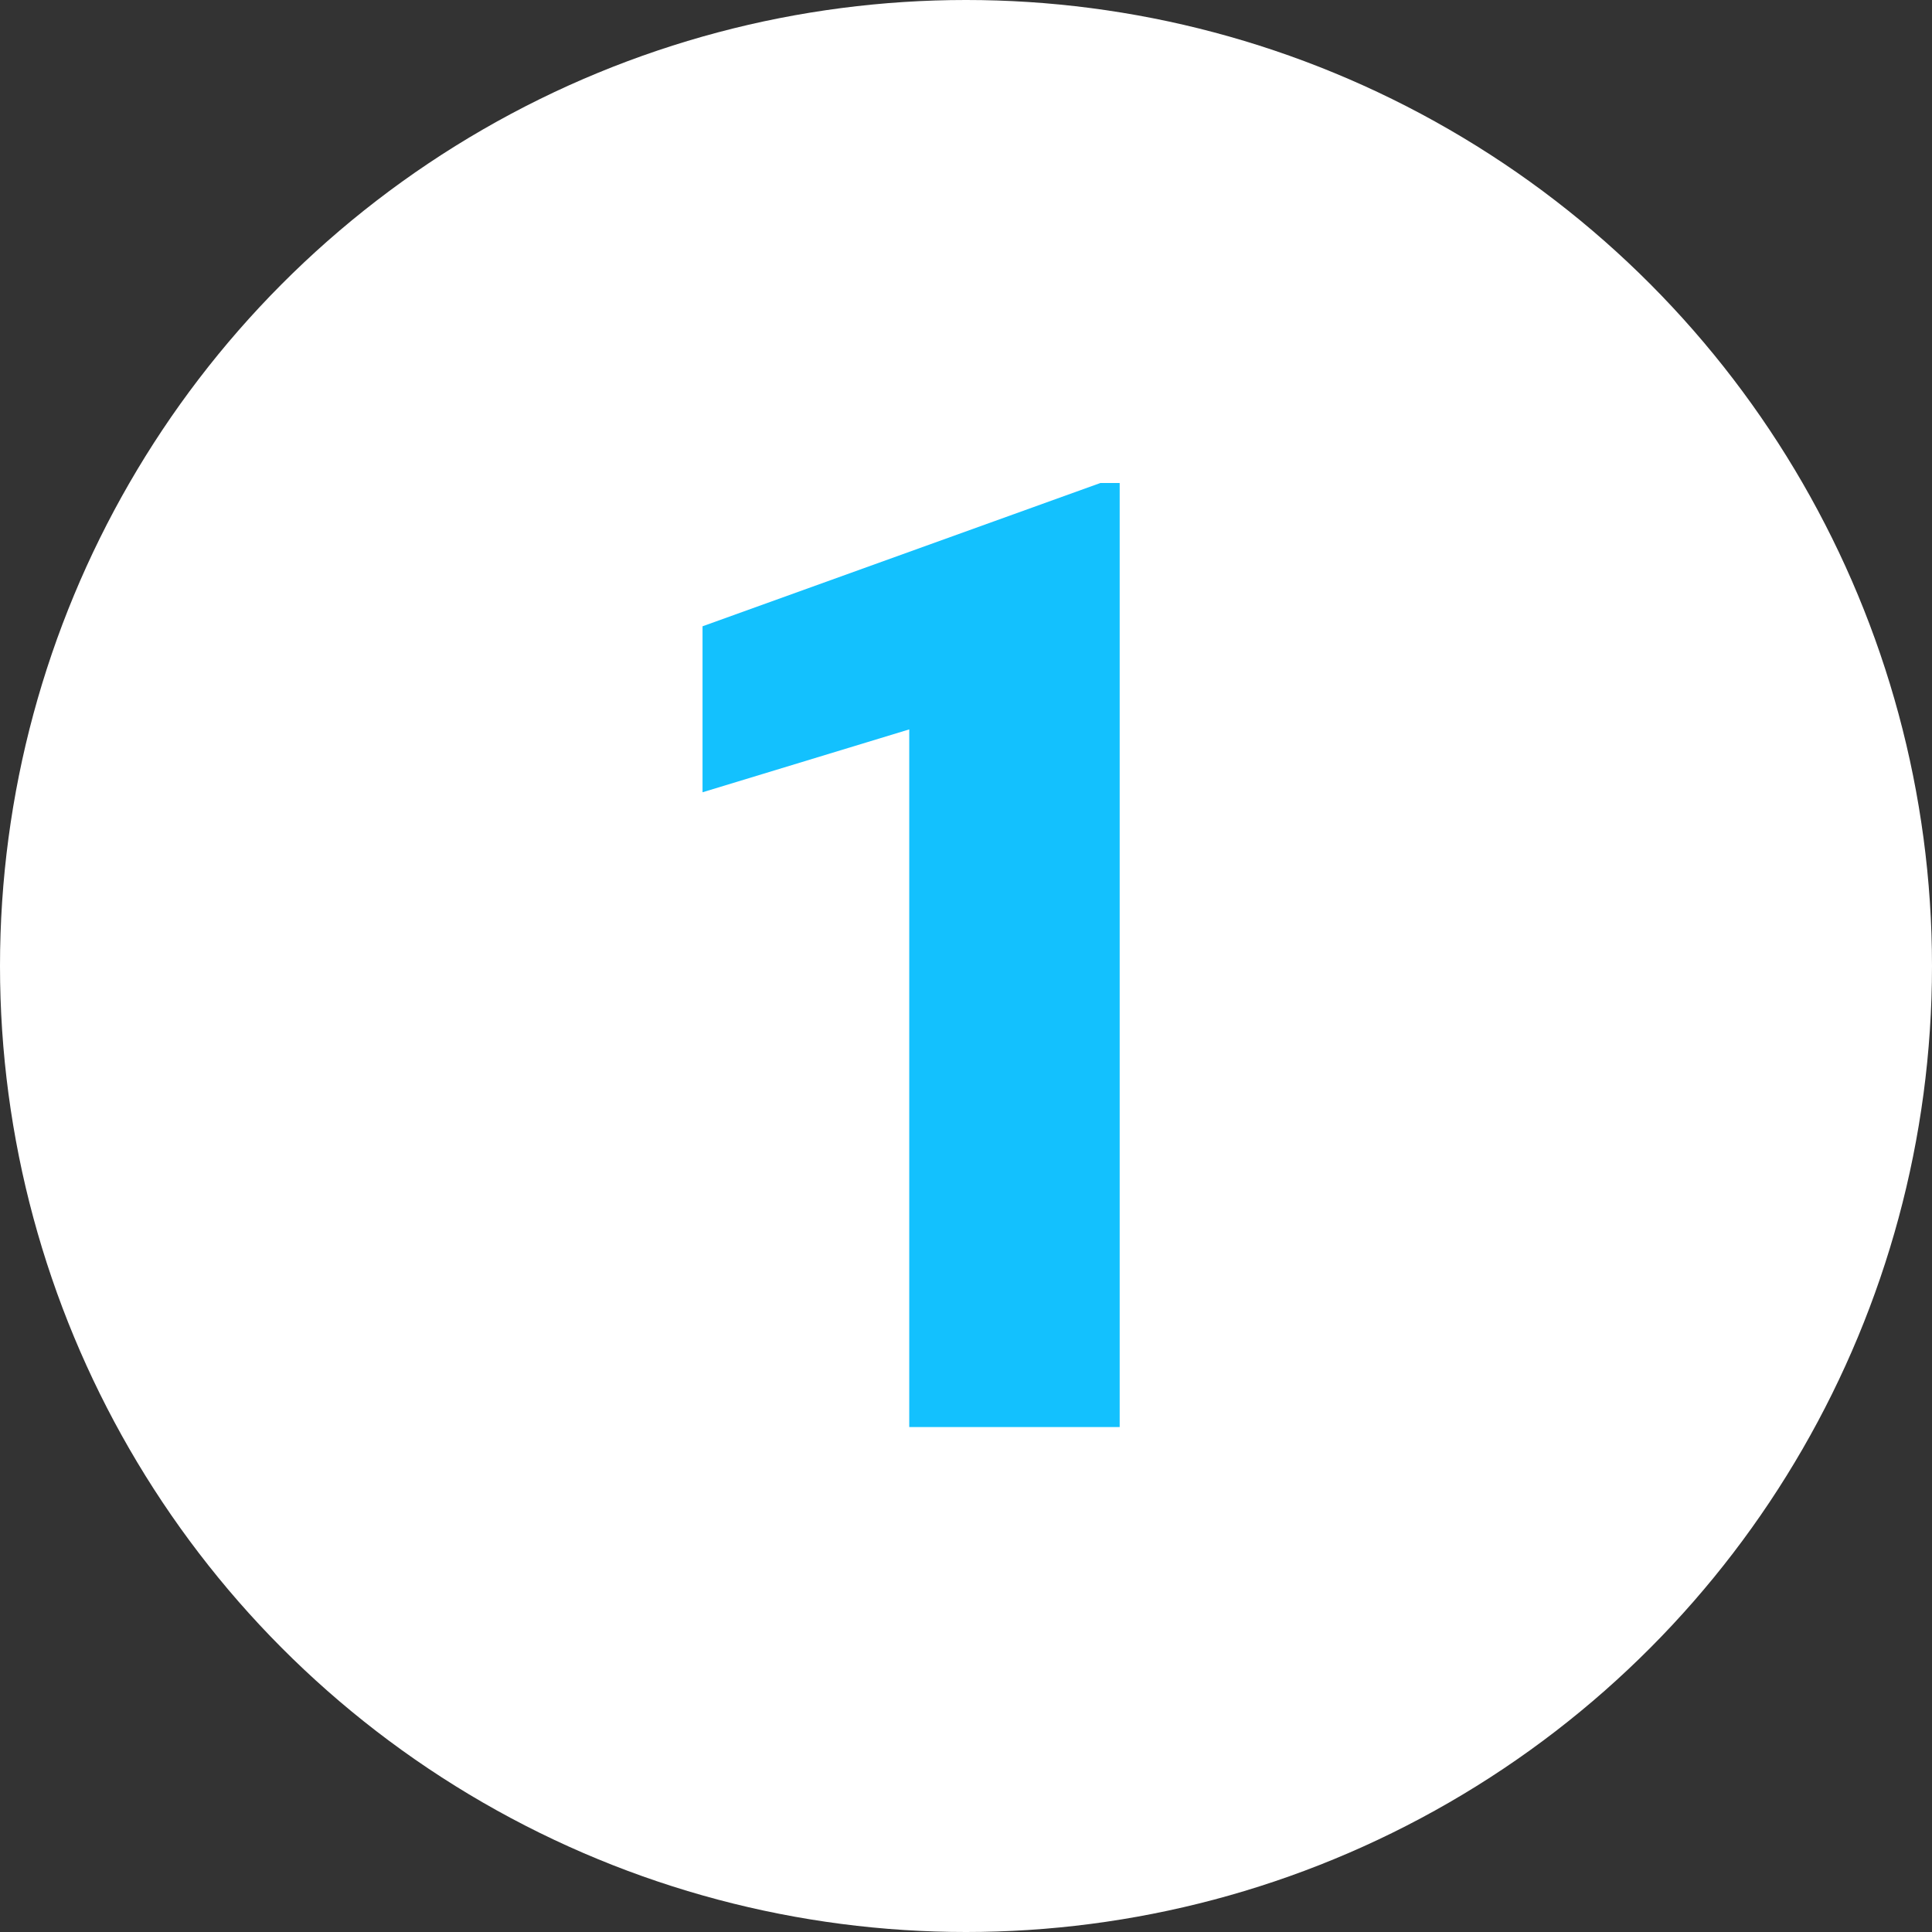
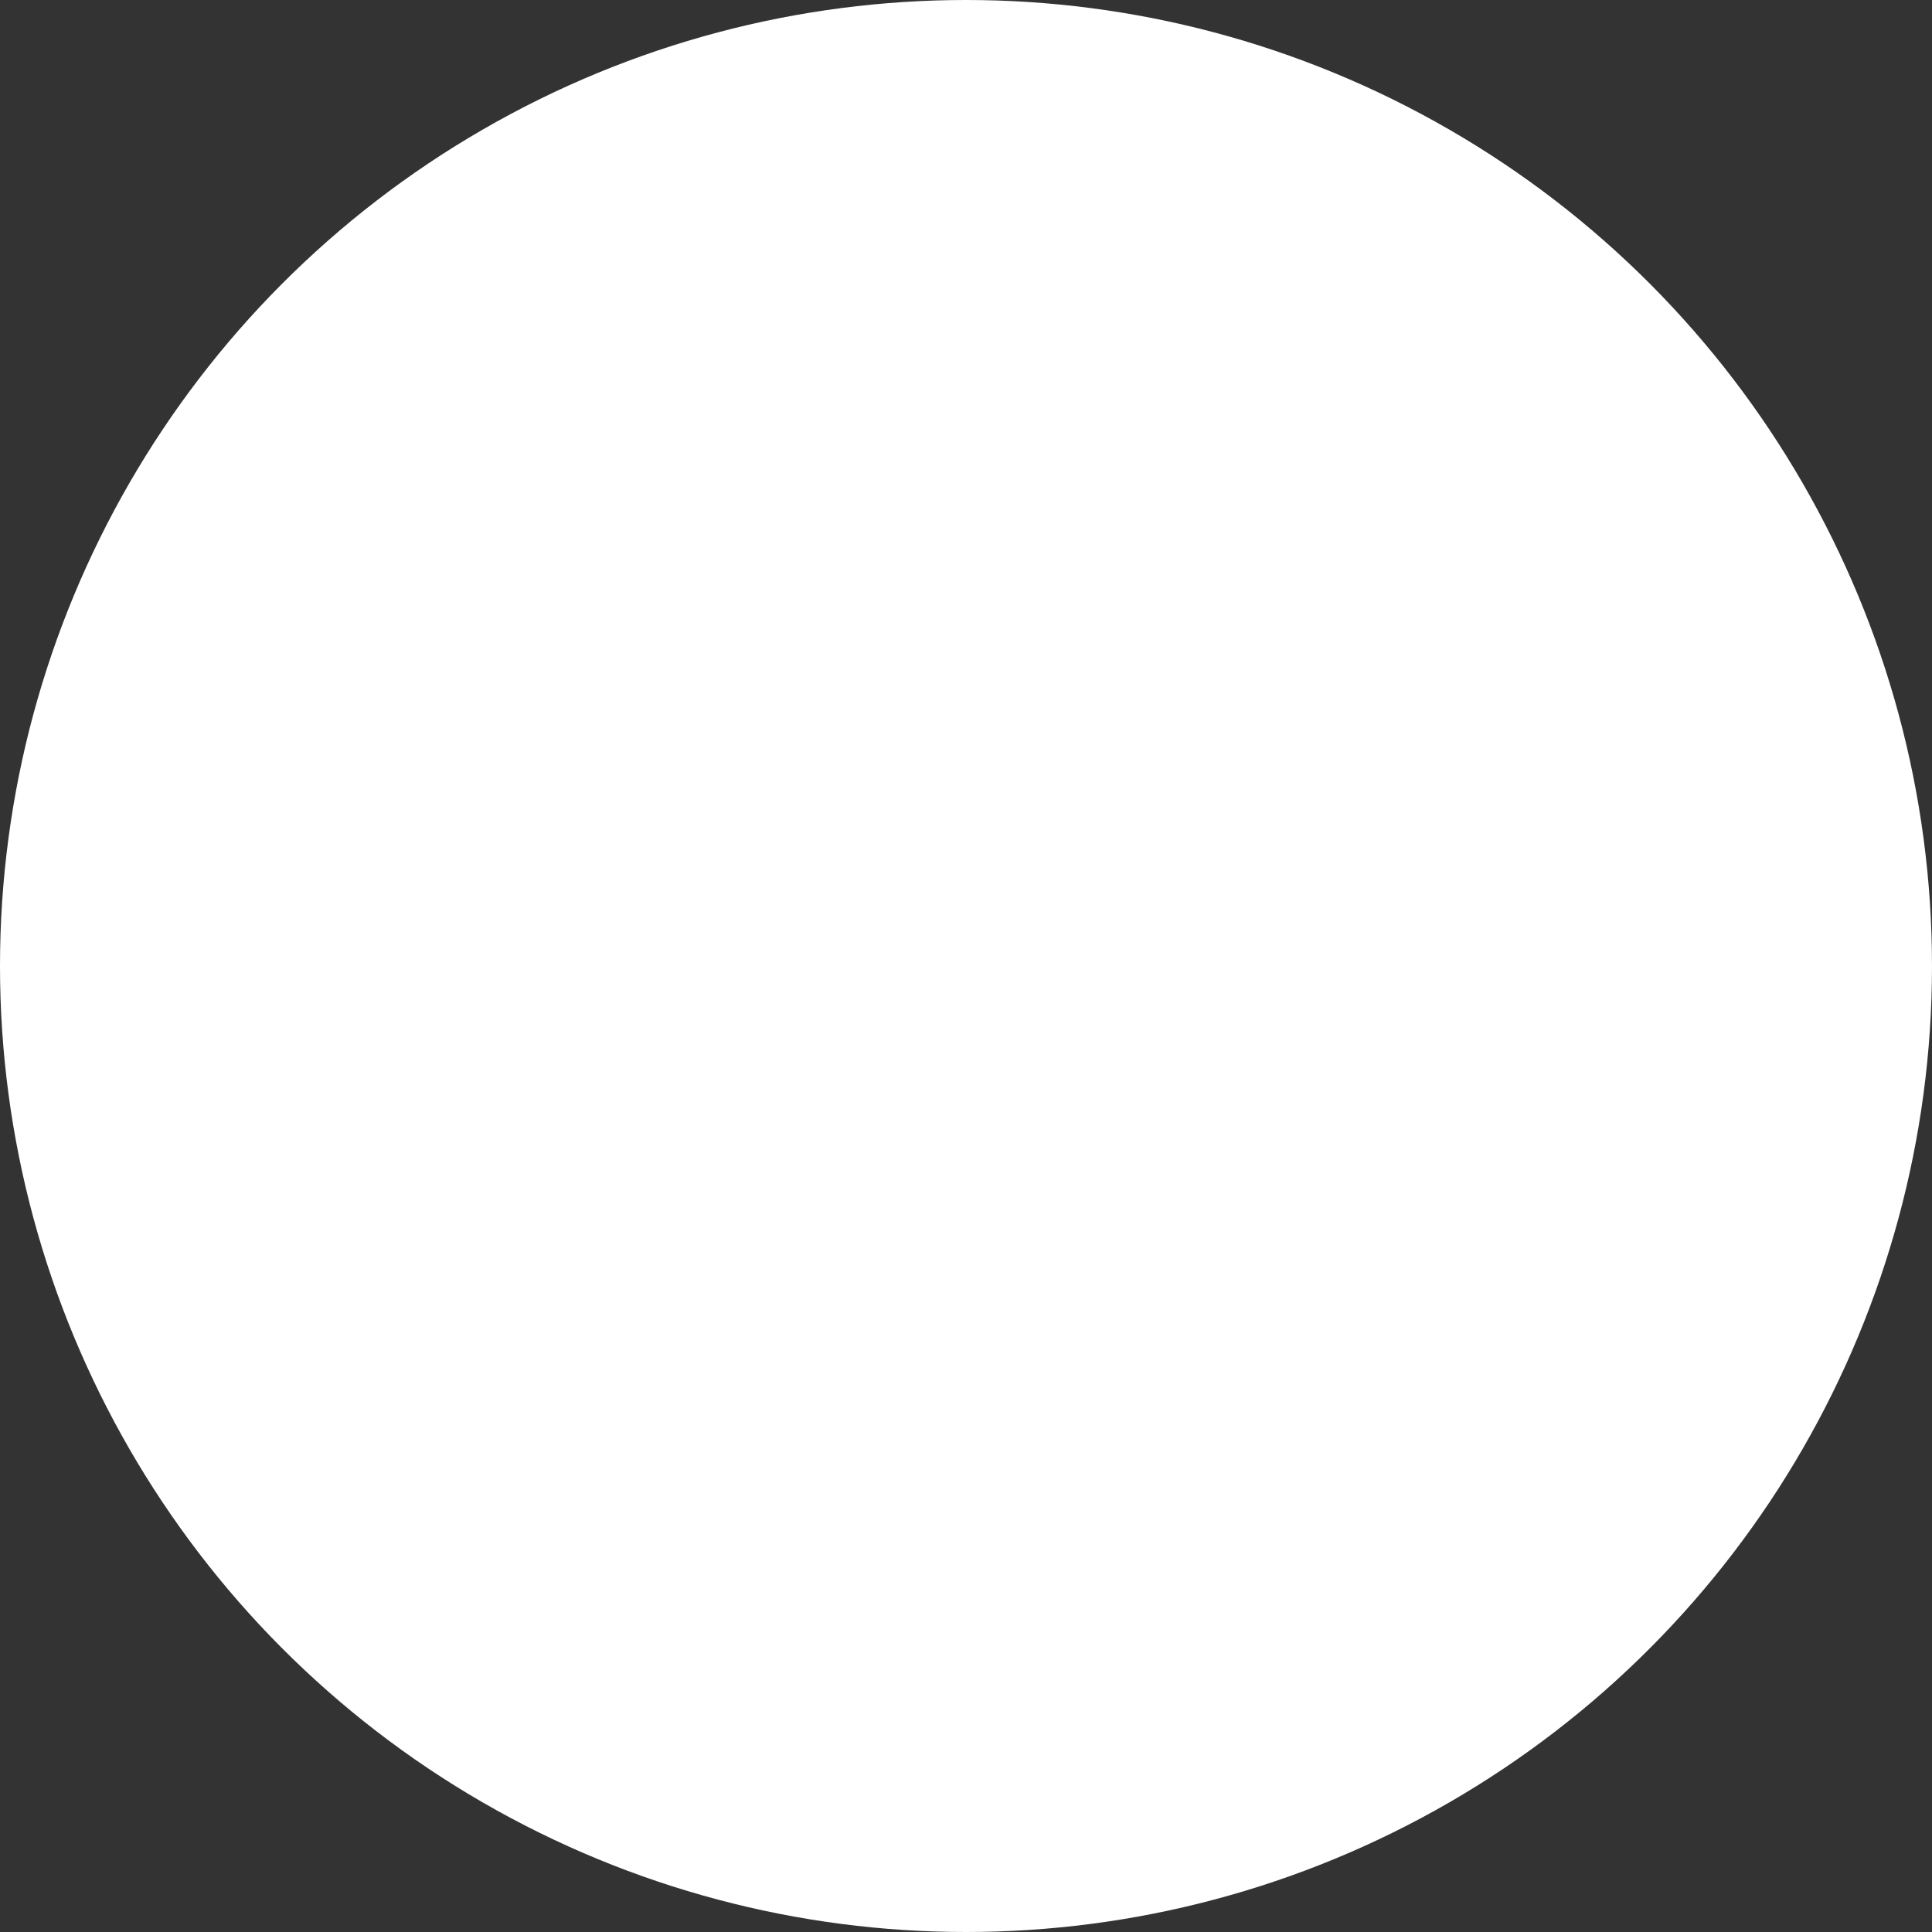
<svg xmlns="http://www.w3.org/2000/svg" width="90" height="90" viewBox="0 0 90 90" fill="none">
  <rect x="0" y="0" width="90" height="90" fill="#333333" stroke="none" />
  <circle cx="45" cy="45" r="45" fill="white" />
-   <path d="M52.159 66.477V22.5H51.26L32.727 29.175V36.907L42.356 33.978V66.477H52.159Z" fill="#13C1FE" />
</svg>